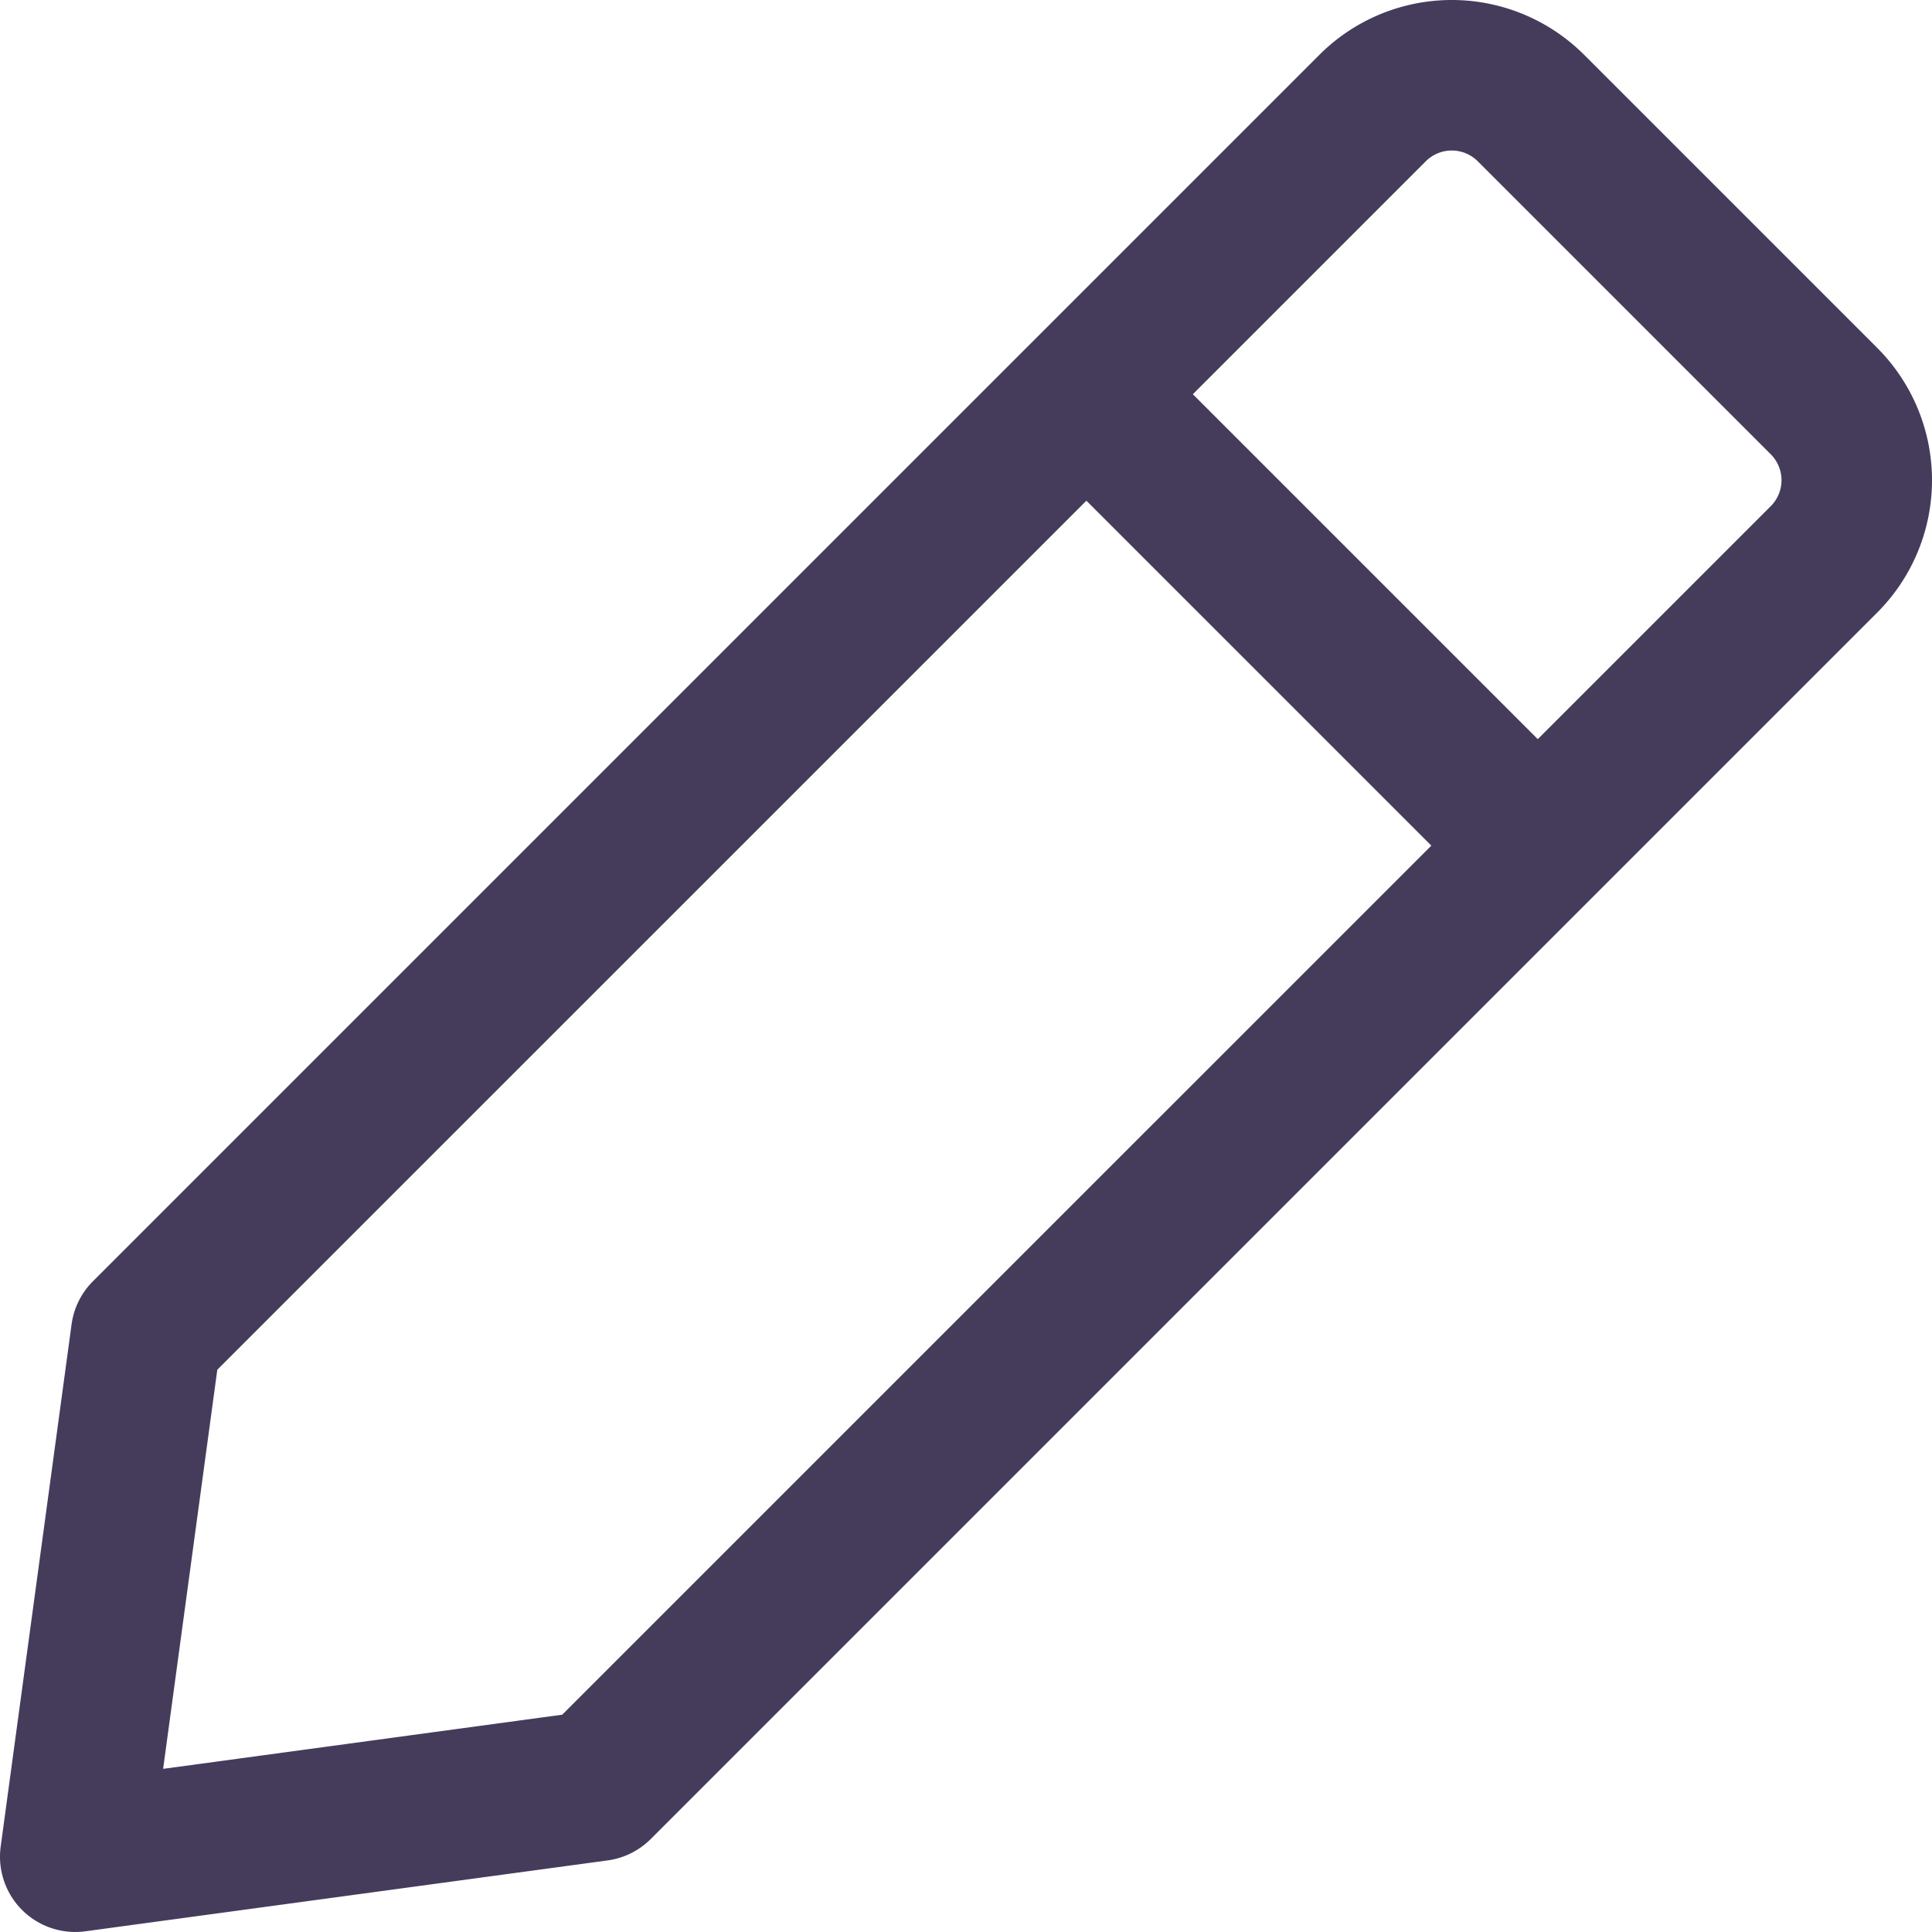
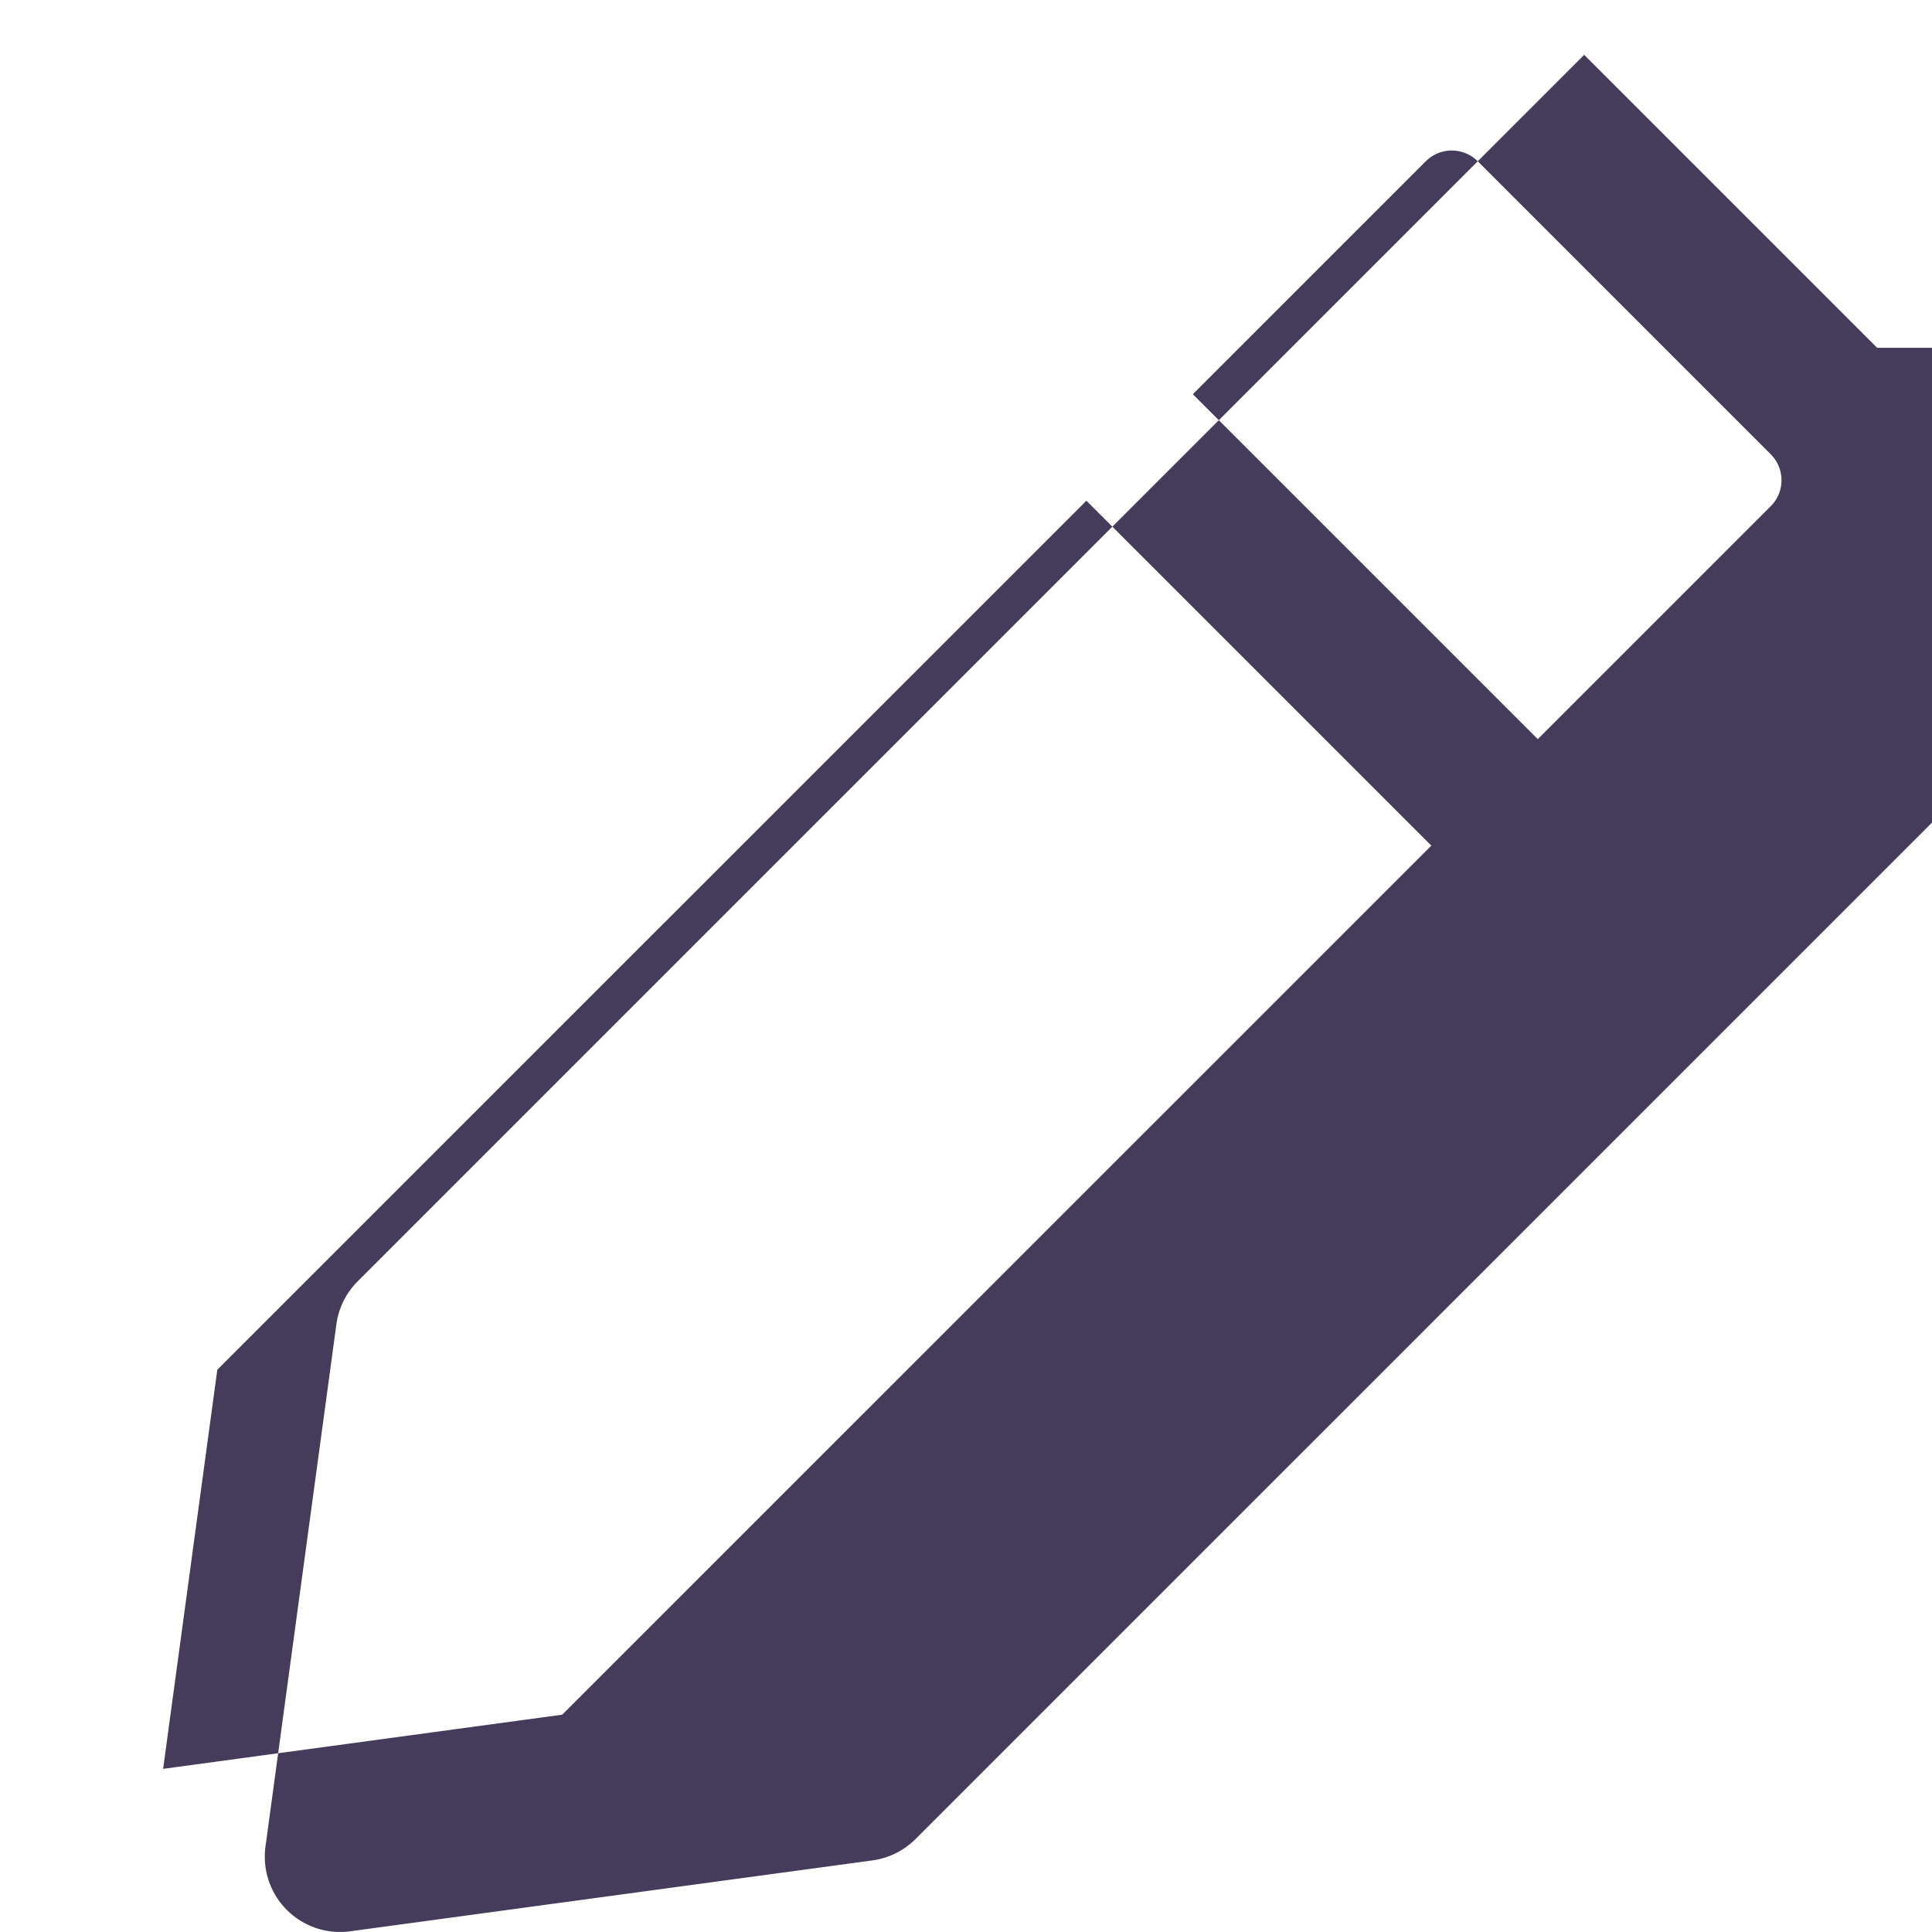
<svg xmlns="http://www.w3.org/2000/svg" width="800px" height="800px" viewBox="0 0 311.012 311.012">
  <g id="pen" transform="translate(-2346.464 -1805.801)">
-     <path id="Path_11" data-name="Path 11" d="M2648.648,1861.794l-47.165-47.164a30.14,30.14,0,0,0-42.627,0l-197.433,197.43a12.111,12.111,0,0,0-3.438,6.937l-11.411,84.069a12.115,12.115,0,0,0,13.634,13.634l84.07-11.411a12.112,12.112,0,0,0,6.937-3.438l197.433-197.43a30.142,30.142,0,0,0,0-42.627Zm-211.677,220.035-64.247,8.72,8.721-64.246,139.906-139.9,55.525,55.526Zm194.543-194.541-37.5,37.5-55.526-55.525,37.5-37.5a5.913,5.913,0,0,1,8.362,0l47.165,47.164a5.91,5.91,0,0,1,0,8.361Z" fill="#453c5c" />
+     <path id="Path_11" data-name="Path 11" d="M2648.648,1861.794l-47.165-47.164l-197.433,197.43a12.111,12.111,0,0,0-3.438,6.937l-11.411,84.069a12.115,12.115,0,0,0,13.634,13.634l84.07-11.411a12.112,12.112,0,0,0,6.937-3.438l197.433-197.43a30.142,30.142,0,0,0,0-42.627Zm-211.677,220.035-64.247,8.72,8.721-64.246,139.906-139.9,55.525,55.526Zm194.543-194.541-37.5,37.5-55.526-55.525,37.5-37.5a5.913,5.913,0,0,1,8.362,0l47.165,47.164a5.91,5.91,0,0,1,0,8.361Z" fill="#453c5c" />
  </g>
</svg>